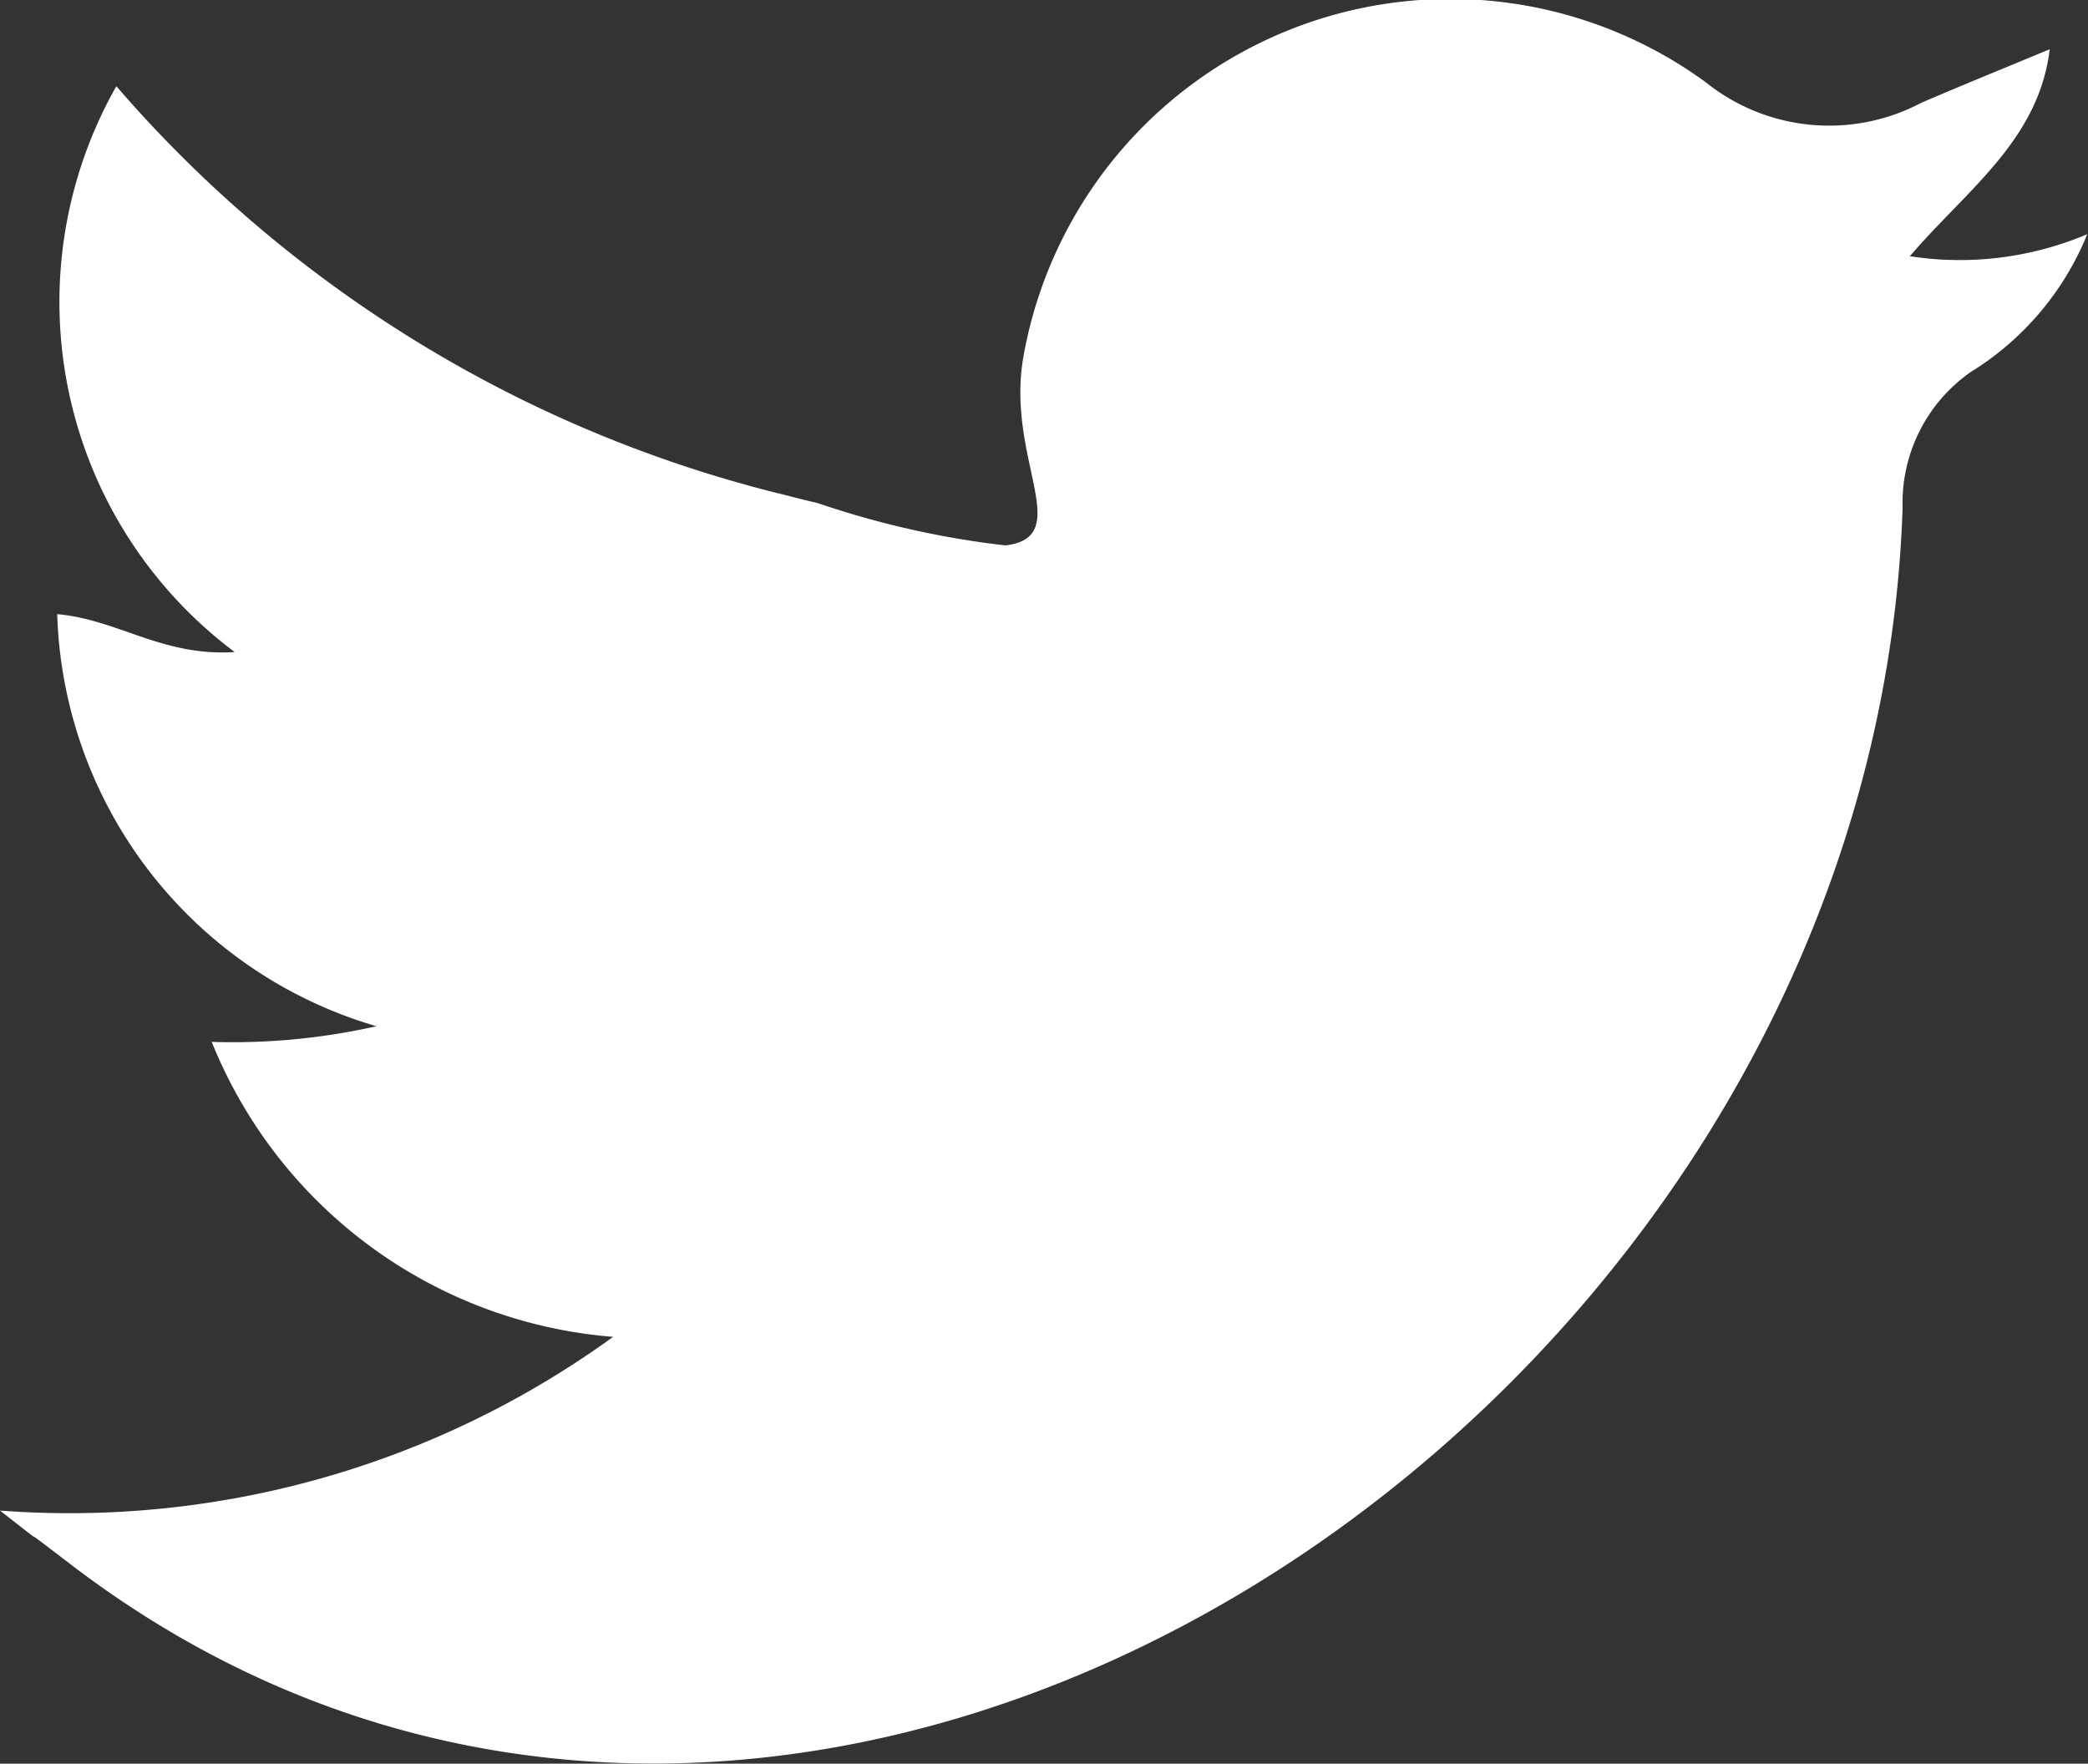
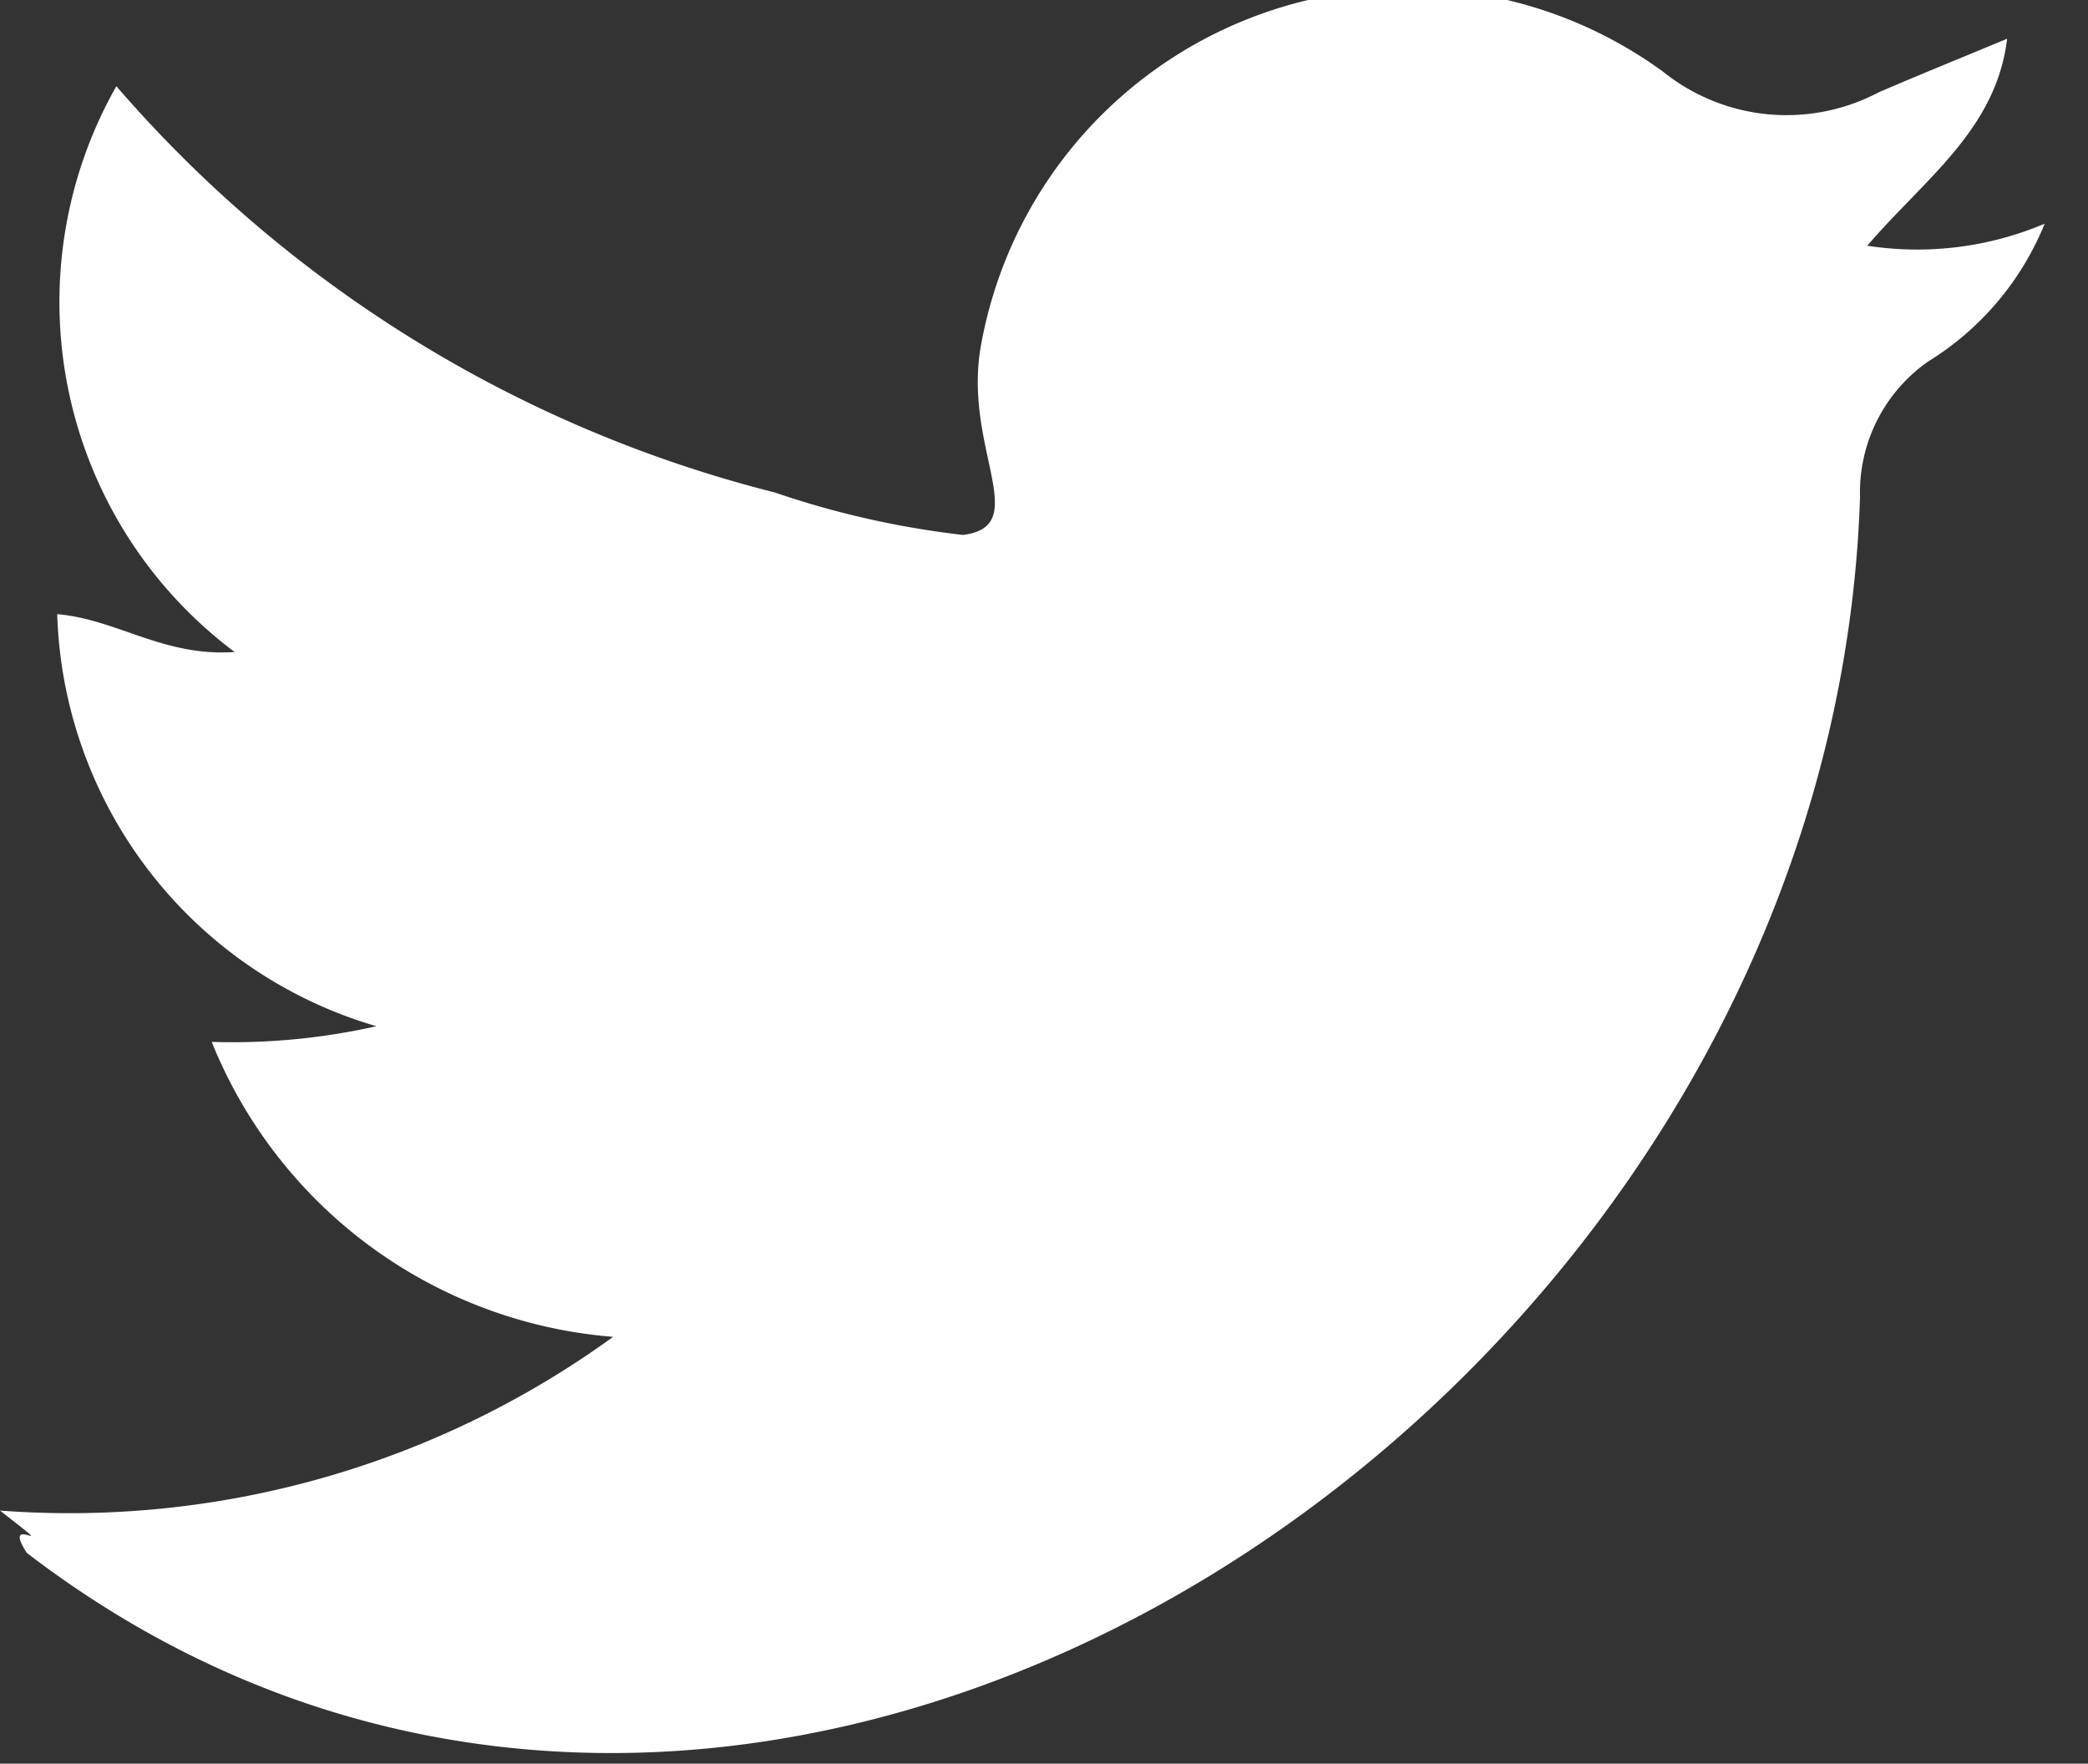
<svg xmlns="http://www.w3.org/2000/svg" id="グループ_326" data-name="グループ 326" width="14.123" height="11.929" viewBox="0 0 14.123 11.929">
  <rect x="0" y="0" width="14.123" height="11.929" fill="#333333" stroke="none" />
-   <path id="パス_676" data-name="パス 676" d="M62.419,1037.627a6.263,6.263,0,0,0,4.147-1.175,3.2,3.2,0,0,1-2.715-1.995,4.437,4.437,0,0,0,1.114-.106,3,3,0,0,1-2.159-2.787c.407.035.716.289,1.2.256a2.958,2.958,0,0,1-.8-3.827,8.692,8.692,0,0,0,4.454,2.748c.1.024.193.05.288.071a6.055,6.055,0,0,0,1.272.287c.476-.058,0-.587.121-1.275a2.932,2.932,0,0,1,4.615-1.858,1.334,1.334,0,0,0,1.459.139c.272-.117.546-.228.868-.362-.074.615-.558.947-.946,1.4a2.212,2.212,0,0,0,1.2-.149,1.962,1.962,0,0,1-.788.932,1.08,1.08,0,0,0-.461.917c-.2,6.168-7.446,10.939-12.4,7.141C62.411,1037.618,62.879,1037.987,62.419,1037.627Z" transform="translate(-62.419 -1027.41)" fill="#fff" />
+   <path id="パス_676" data-name="パス 676" d="M62.419,1037.627a6.263,6.263,0,0,0,4.147-1.175,3.2,3.2,0,0,1-2.715-1.995,4.437,4.437,0,0,0,1.114-.106,3,3,0,0,1-2.159-2.787c.407.035.716.289,1.2.256a2.958,2.958,0,0,1-.8-3.827,8.692,8.692,0,0,0,4.454,2.748a6.055,6.055,0,0,0,1.272.287c.476-.058,0-.587.121-1.275a2.932,2.932,0,0,1,4.615-1.858,1.334,1.334,0,0,0,1.459.139c.272-.117.546-.228.868-.362-.074.615-.558.947-.946,1.4a2.212,2.212,0,0,0,1.2-.149,1.962,1.962,0,0,1-.788.932,1.08,1.08,0,0,0-.461.917c-.2,6.168-7.446,10.939-12.4,7.141C62.411,1037.618,62.879,1037.987,62.419,1037.627Z" transform="translate(-62.419 -1027.41)" fill="#fff" />
</svg>